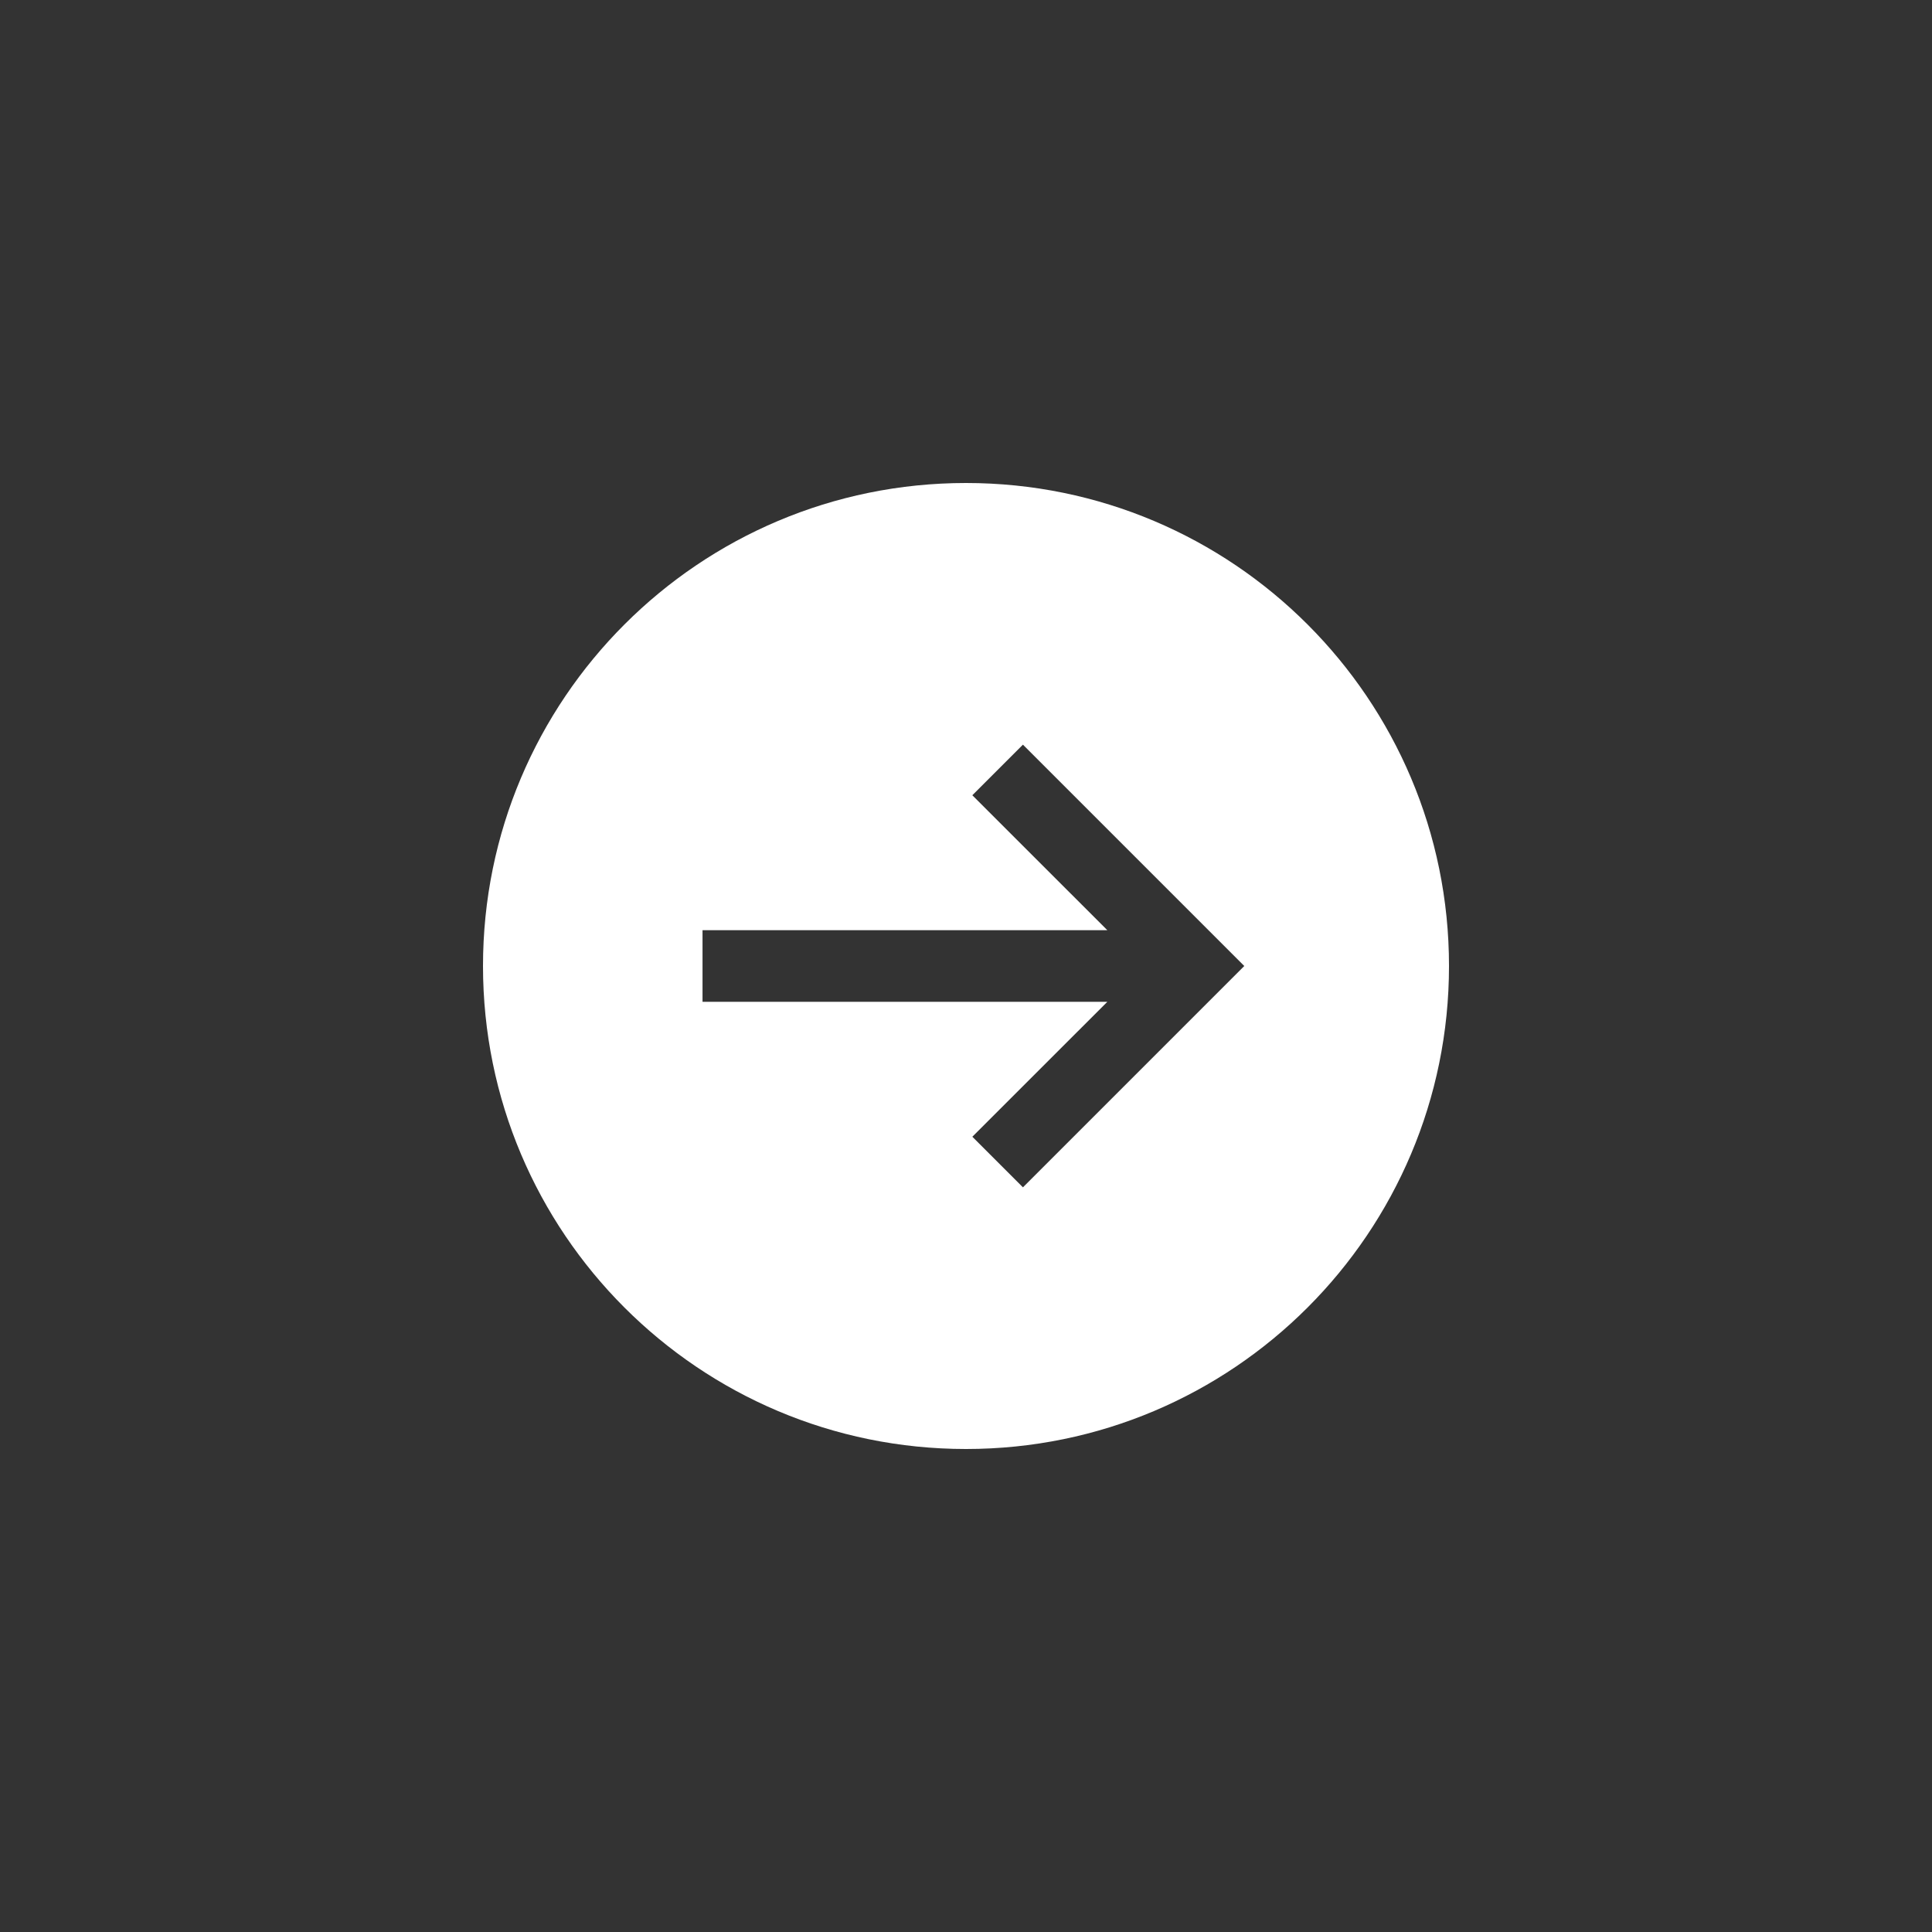
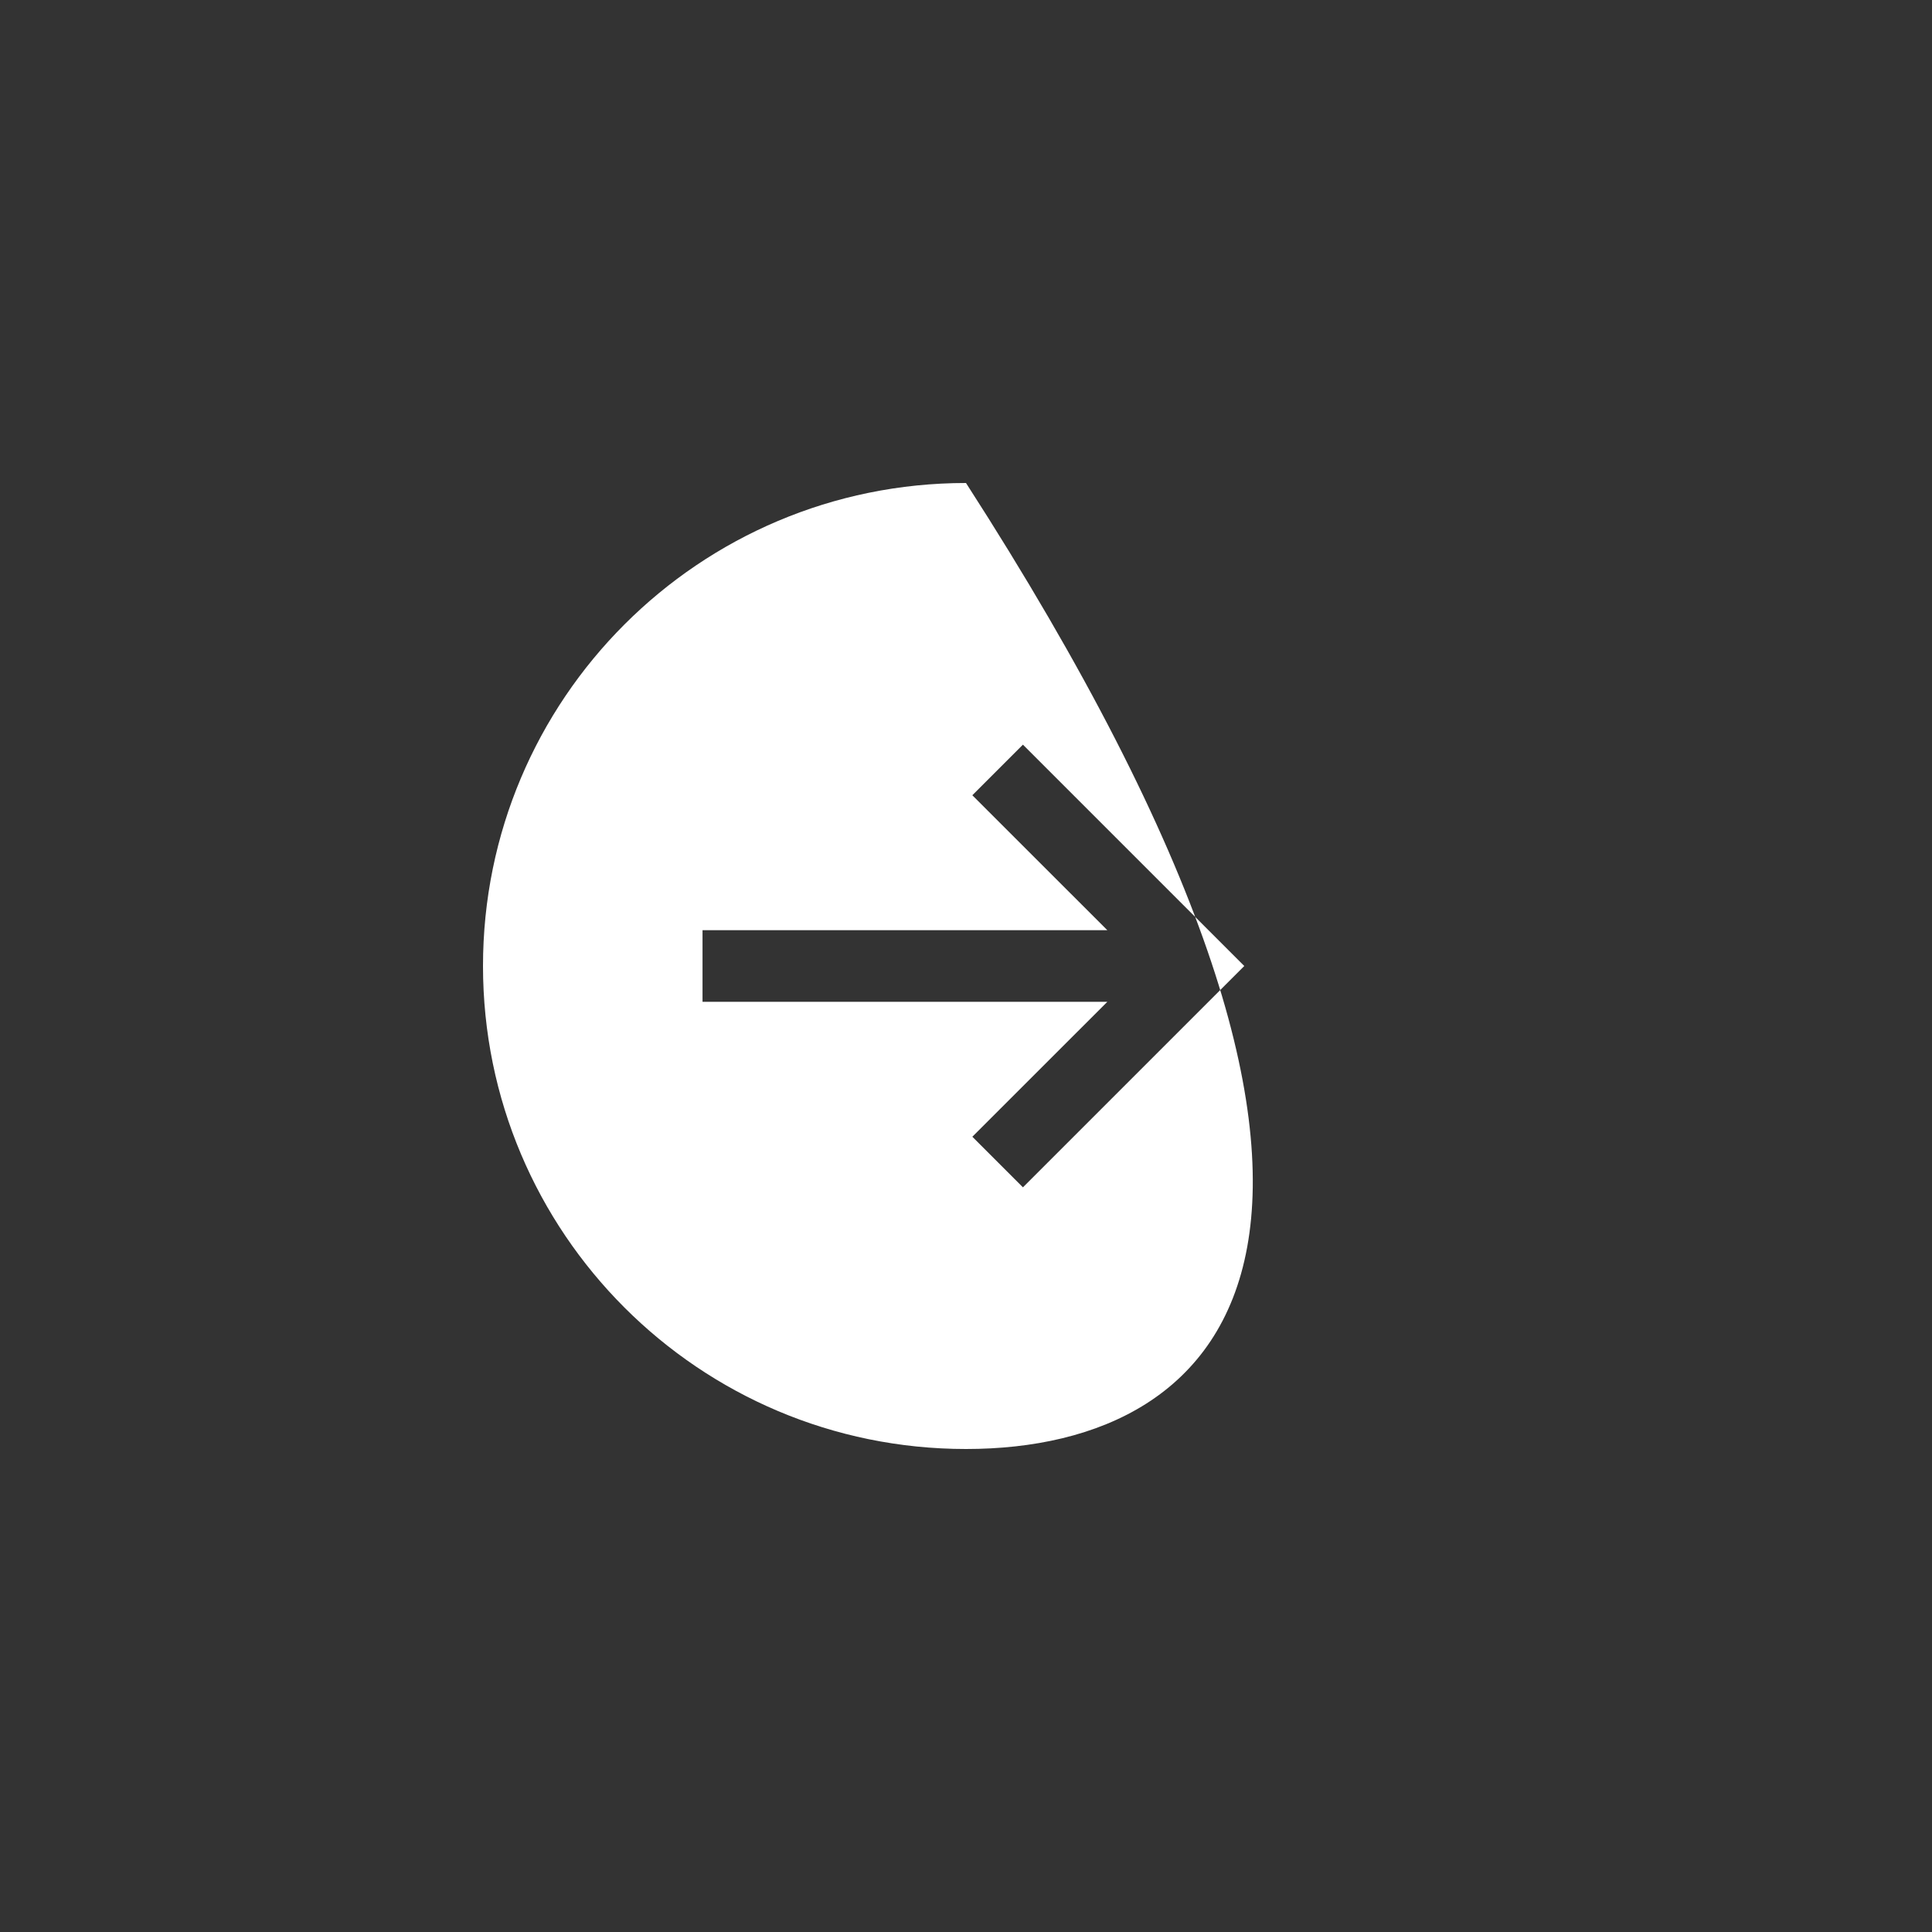
<svg xmlns="http://www.w3.org/2000/svg" width="32" height="32" viewBox="0 0 32 32" fill="none">
  <rect x="0" y="0" width="32" height="32" fill="#333333" stroke="none" />
-   <path fill-rule="evenodd" clip-rule="evenodd" d="M16 24C11.581 24 8 20.419 8 16C8 11.581 11.581 8 16 8C20.419 8 24 11.581 24 16C24 20.419 20.419 24 16 24ZM11.636 15.407H18.341L16.105 13.172L16.943 12.334L20.609 16L16.943 19.666L16.105 18.828L18.341 16.593H11.636V15.407Z" fill="white" />
+   <path fill-rule="evenodd" clip-rule="evenodd" d="M16 24C11.581 24 8 20.419 8 16C8 11.581 11.581 8 16 8C24 20.419 20.419 24 16 24ZM11.636 15.407H18.341L16.105 13.172L16.943 12.334L20.609 16L16.943 19.666L16.105 18.828L18.341 16.593H11.636V15.407Z" fill="white" />
</svg>